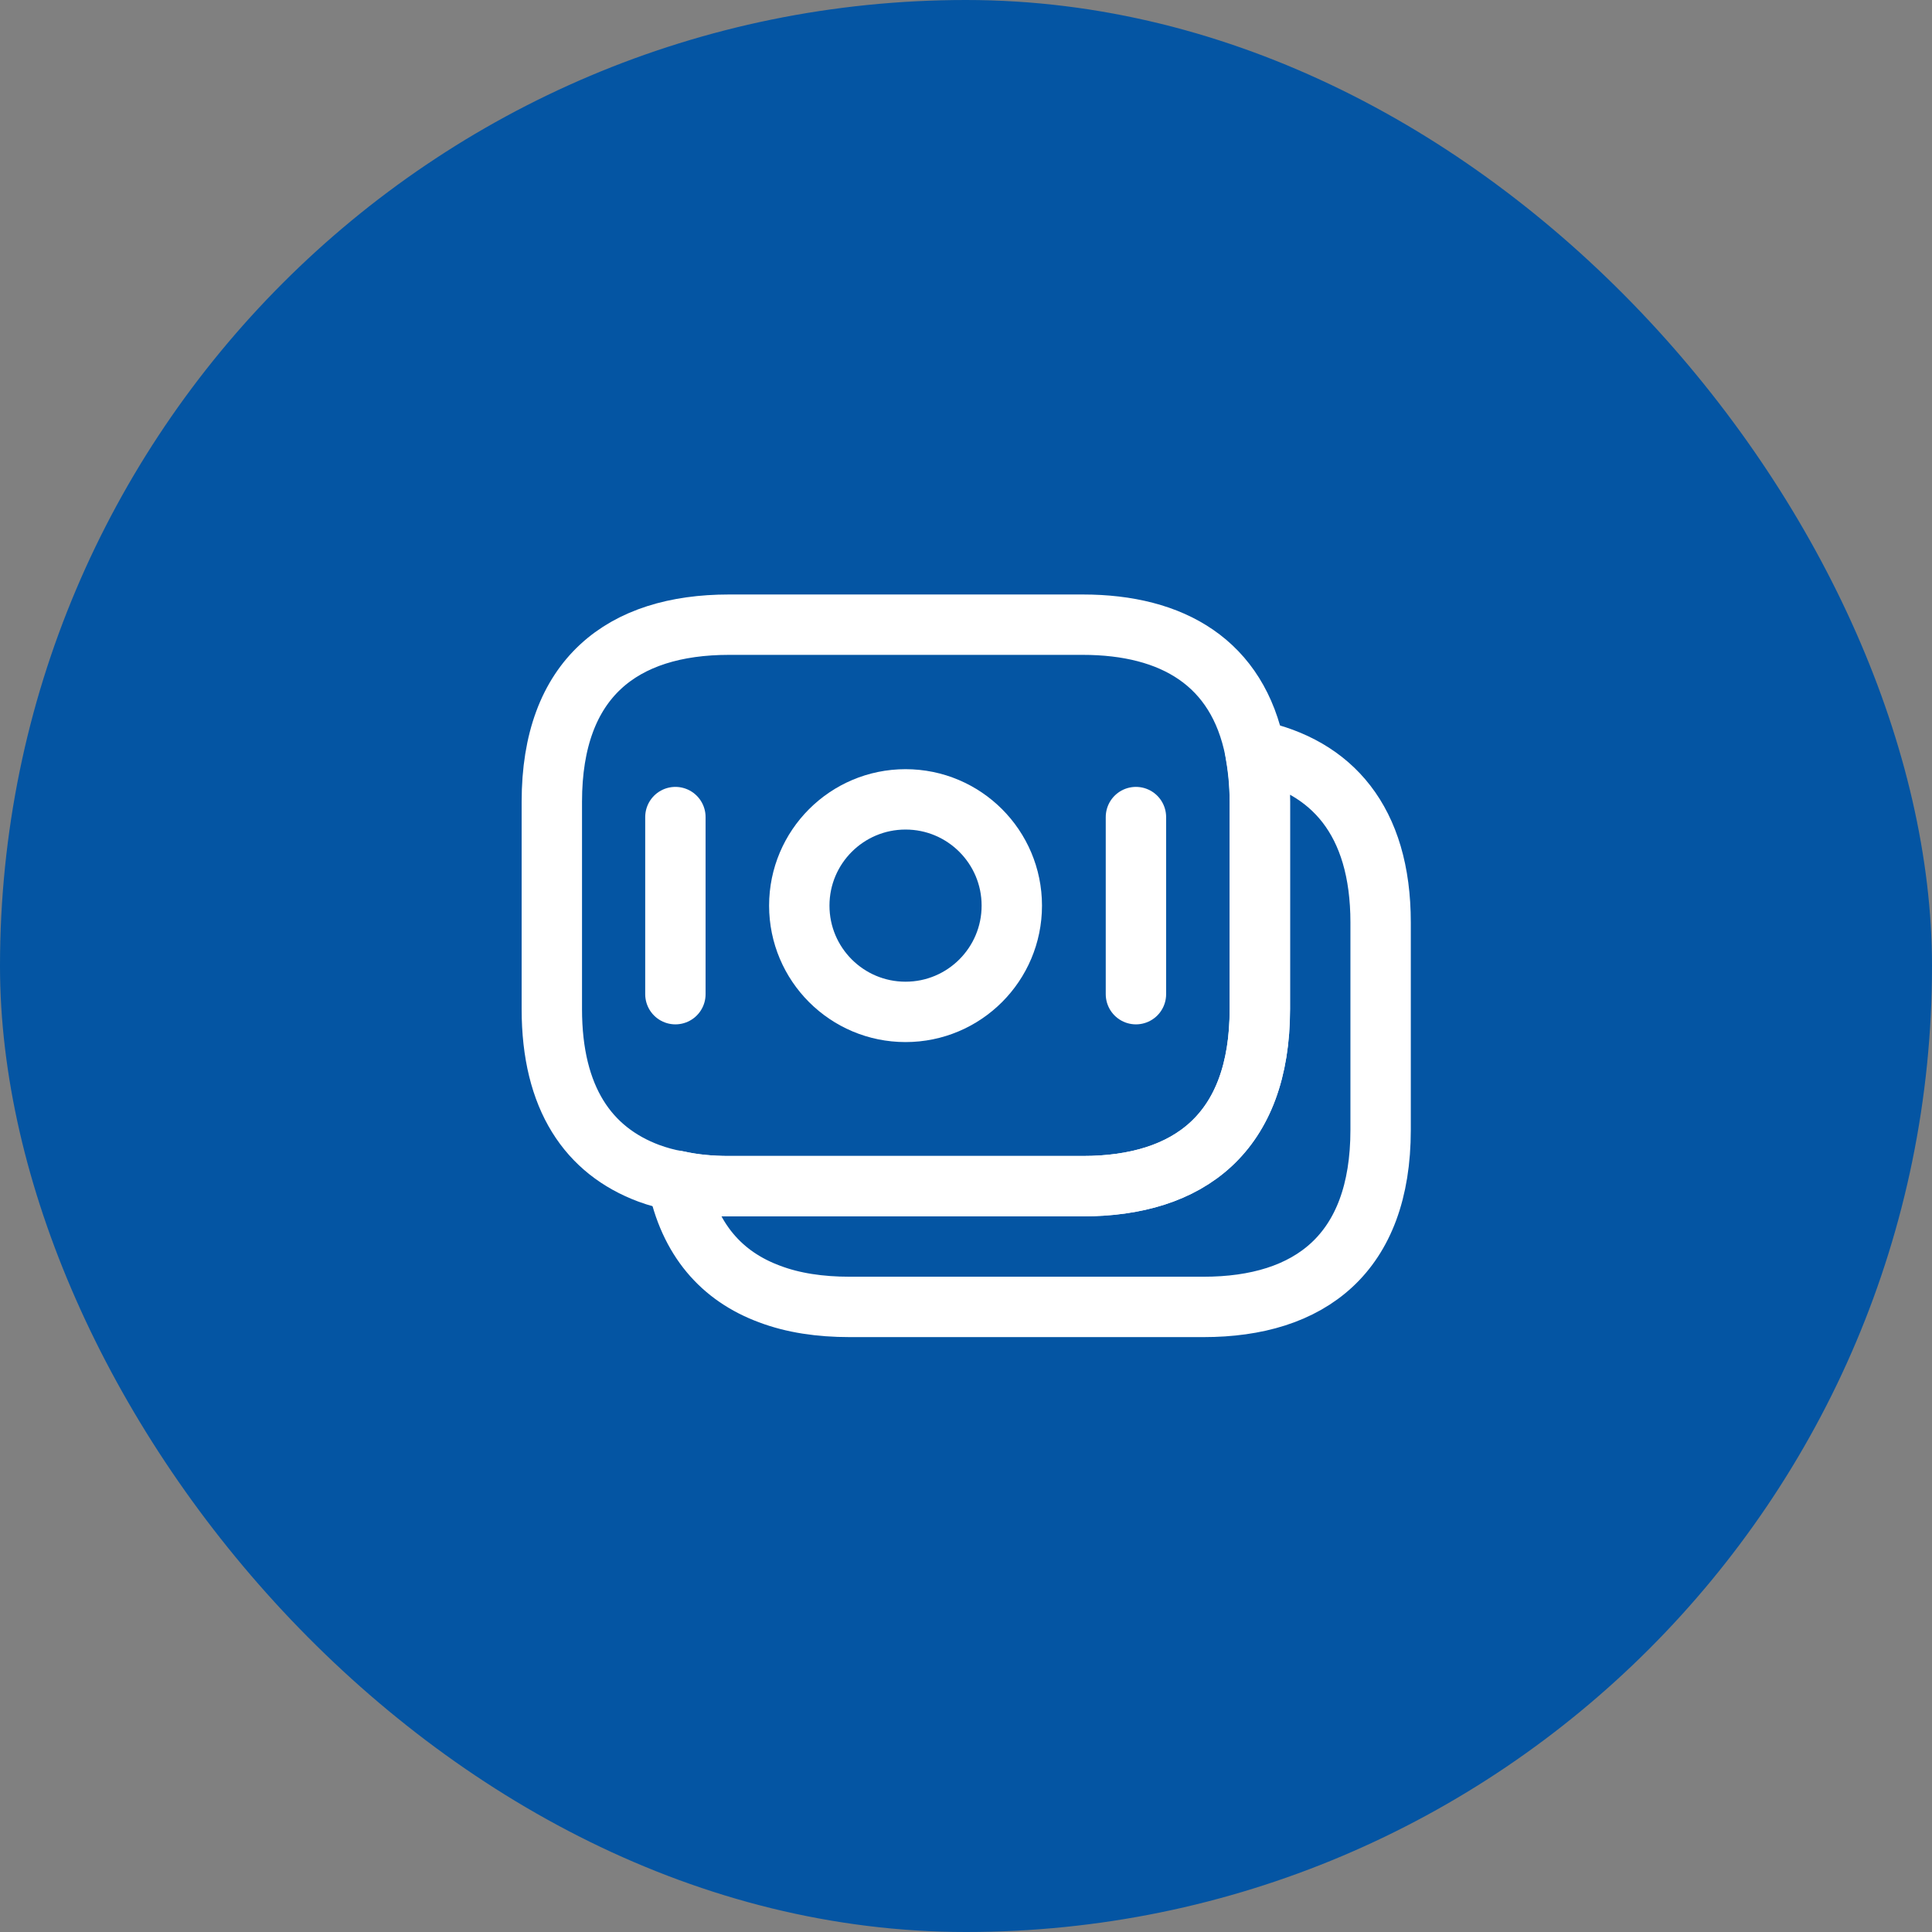
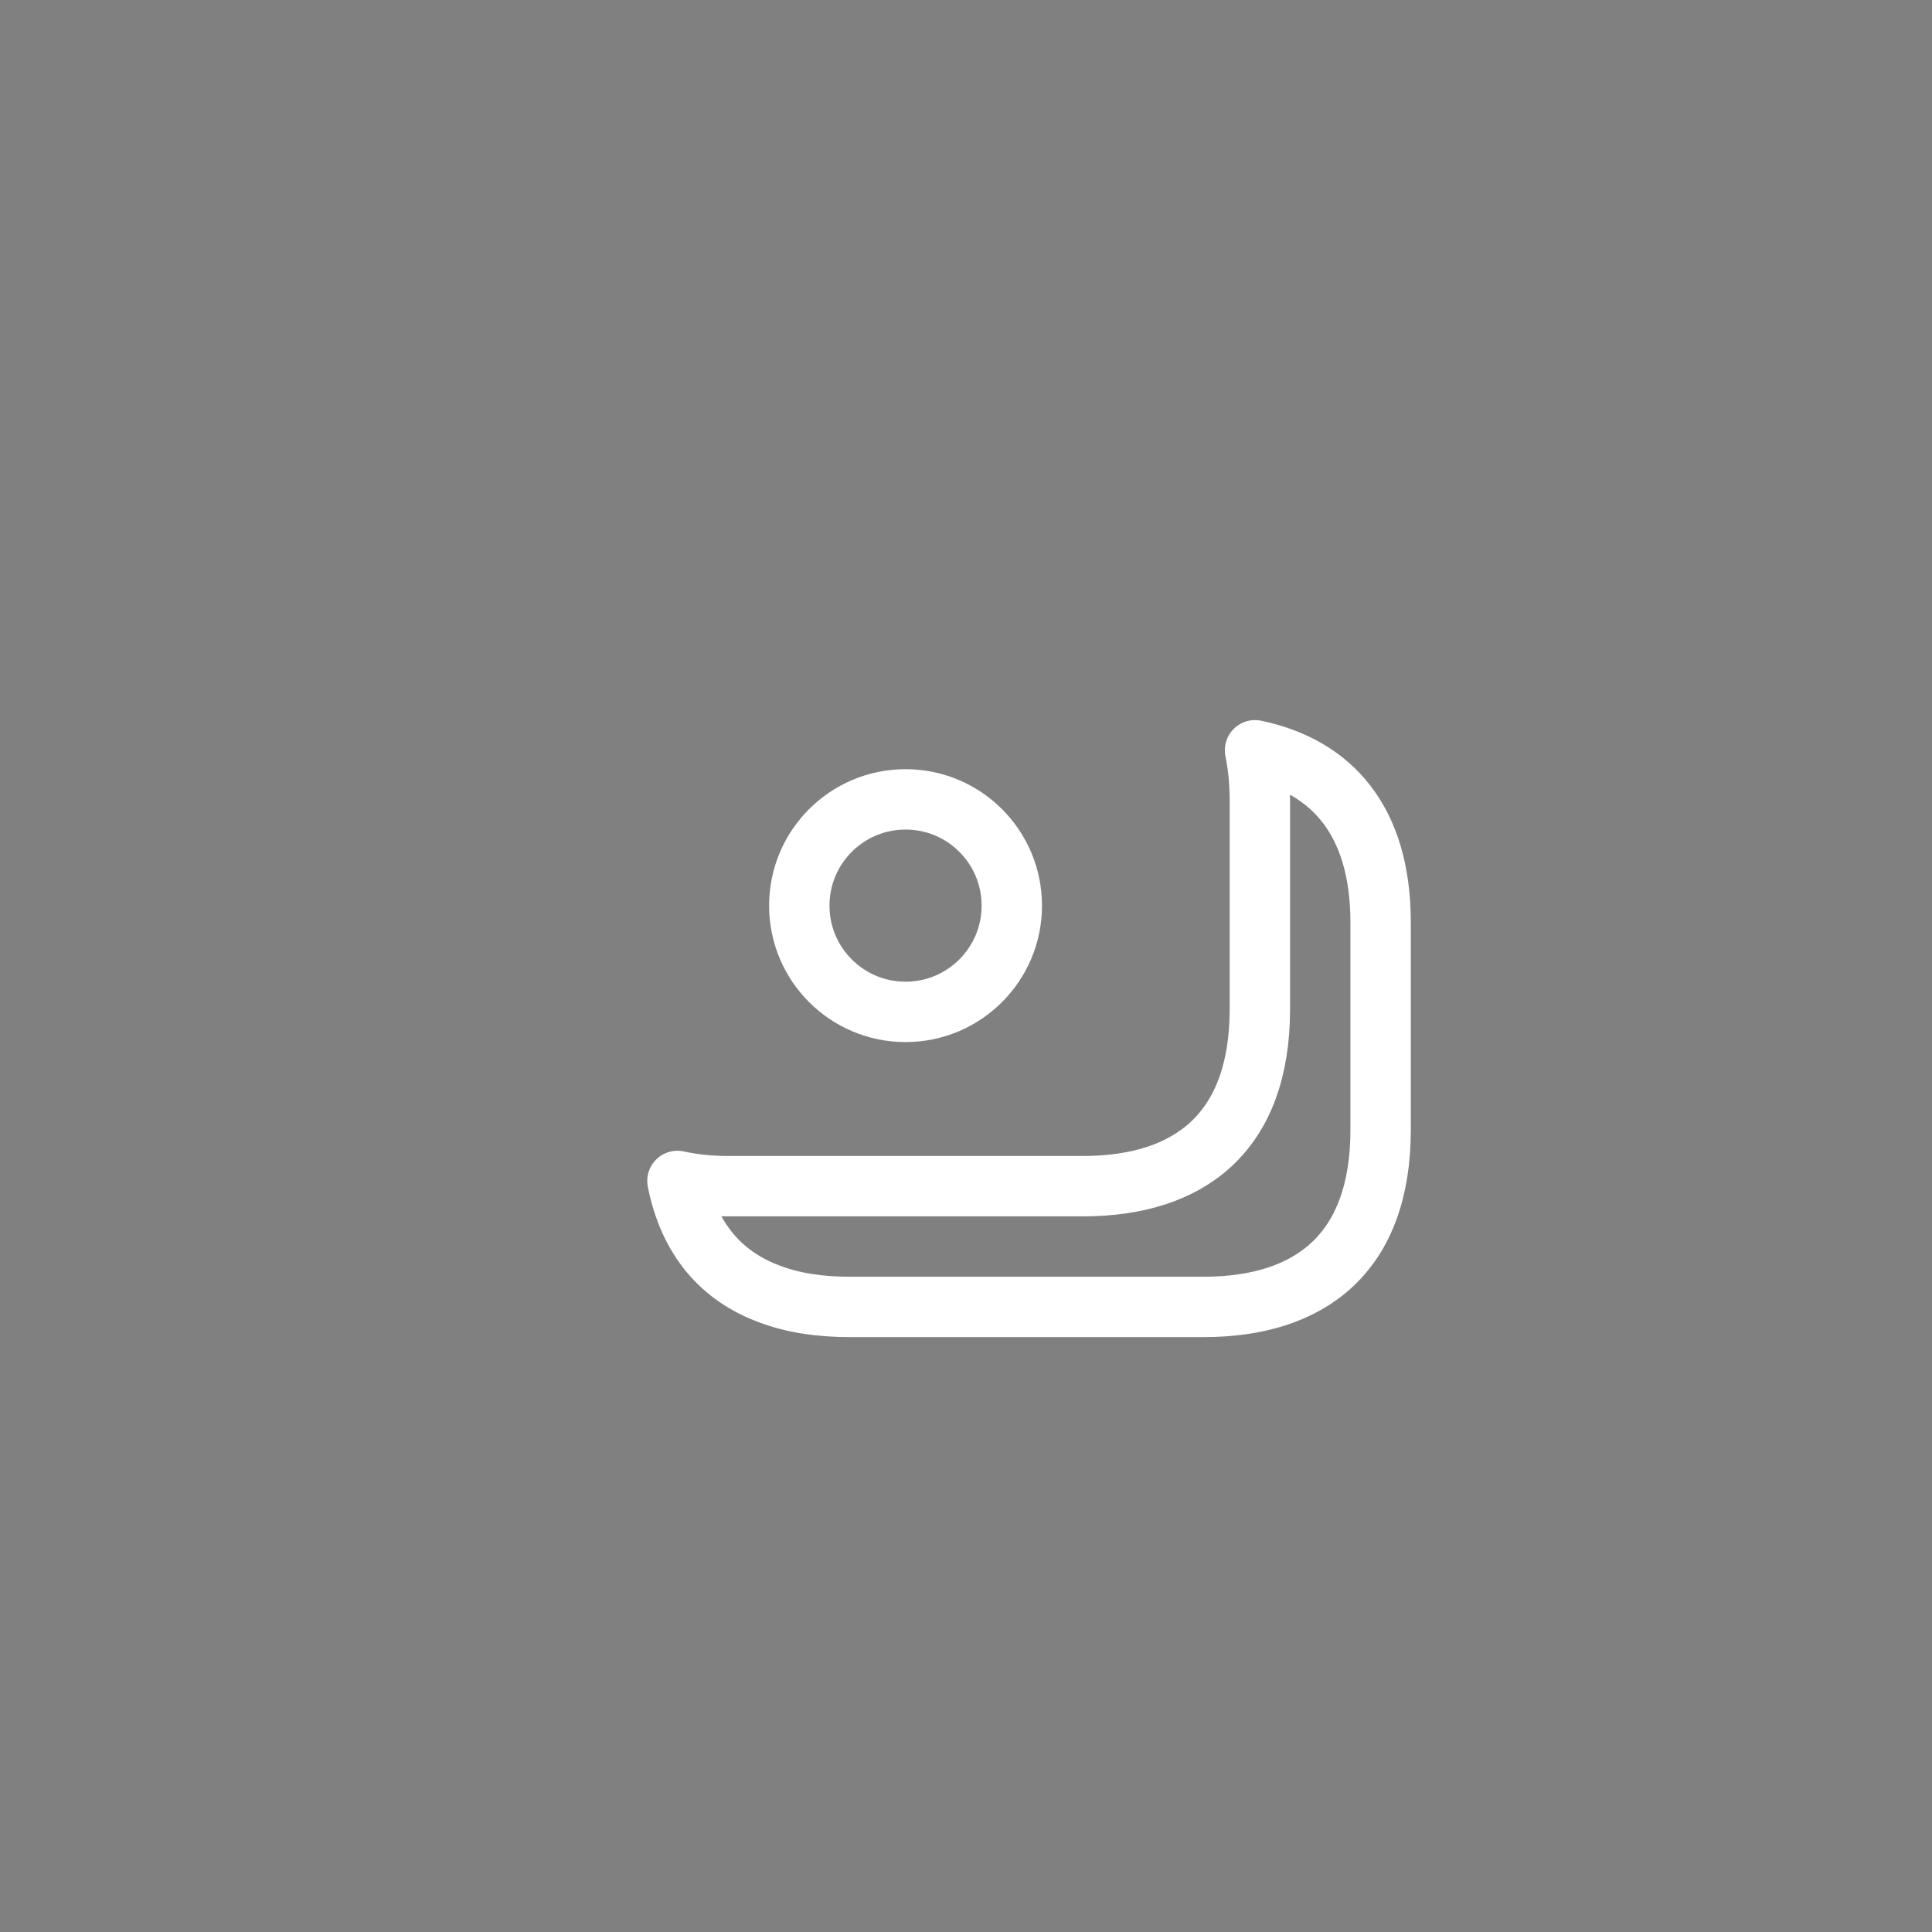
<svg xmlns="http://www.w3.org/2000/svg" width="48" height="48" viewBox="0 0 48 48" fill="none">
  <rect x="0" y="0" width="48" height="48" fill="#808080" stroke="none" />
-   <rect width="48" height="48" rx="24" fill="#0455A3" />
-   <path d="M31.3 19.92V25.07C31.3 28.15 29.54 29.47 26.9 29.47H18.11C17.66 29.47 17.23 29.43 16.83 29.34C16.58 29.3 16.34 29.23 16.12 29.15C14.62 28.59 13.71 27.29 13.71 25.07V19.92C13.71 16.84 15.47 15.52 18.11 15.52H26.9C29.14 15.52 30.75 16.47 31.18 18.64C31.25 19.04 31.3 19.45 31.3 19.92Z" stroke="white" stroke-width="1.5" stroke-miterlimit="10" stroke-linecap="round" stroke-linejoin="round" />
  <path d="M34.301 22.92V28.07C34.301 31.15 32.541 32.47 29.901 32.47H21.111C20.371 32.47 19.701 32.37 19.121 32.15C17.931 31.71 17.121 30.8 16.831 29.34C17.231 29.43 17.661 29.47 18.111 29.47H26.901C29.541 29.47 31.301 28.15 31.301 25.07V19.92C31.301 19.45 31.261 19.03 31.181 18.64C33.081 19.04 34.301 20.38 34.301 22.92Z" stroke="white" stroke-width="1.5" stroke-miterlimit="10" stroke-linecap="round" stroke-linejoin="round" />
  <path d="M22.498 25.14C23.956 25.14 25.138 23.958 25.138 22.5C25.138 21.042 23.956 19.86 22.498 19.86C21.04 19.86 19.858 21.042 19.858 22.5C19.858 23.958 21.04 25.14 22.498 25.14Z" stroke="white" stroke-width="1.5" stroke-miterlimit="10" stroke-linecap="round" stroke-linejoin="round" />
-   <path d="M16.78 20.3V24.7" stroke="white" stroke-width="1.5" stroke-miterlimit="10" stroke-linecap="round" stroke-linejoin="round" />
-   <path d="M28.222 20.3V24.7" stroke="white" stroke-width="1.5" stroke-miterlimit="10" stroke-linecap="round" stroke-linejoin="round" />
</svg>